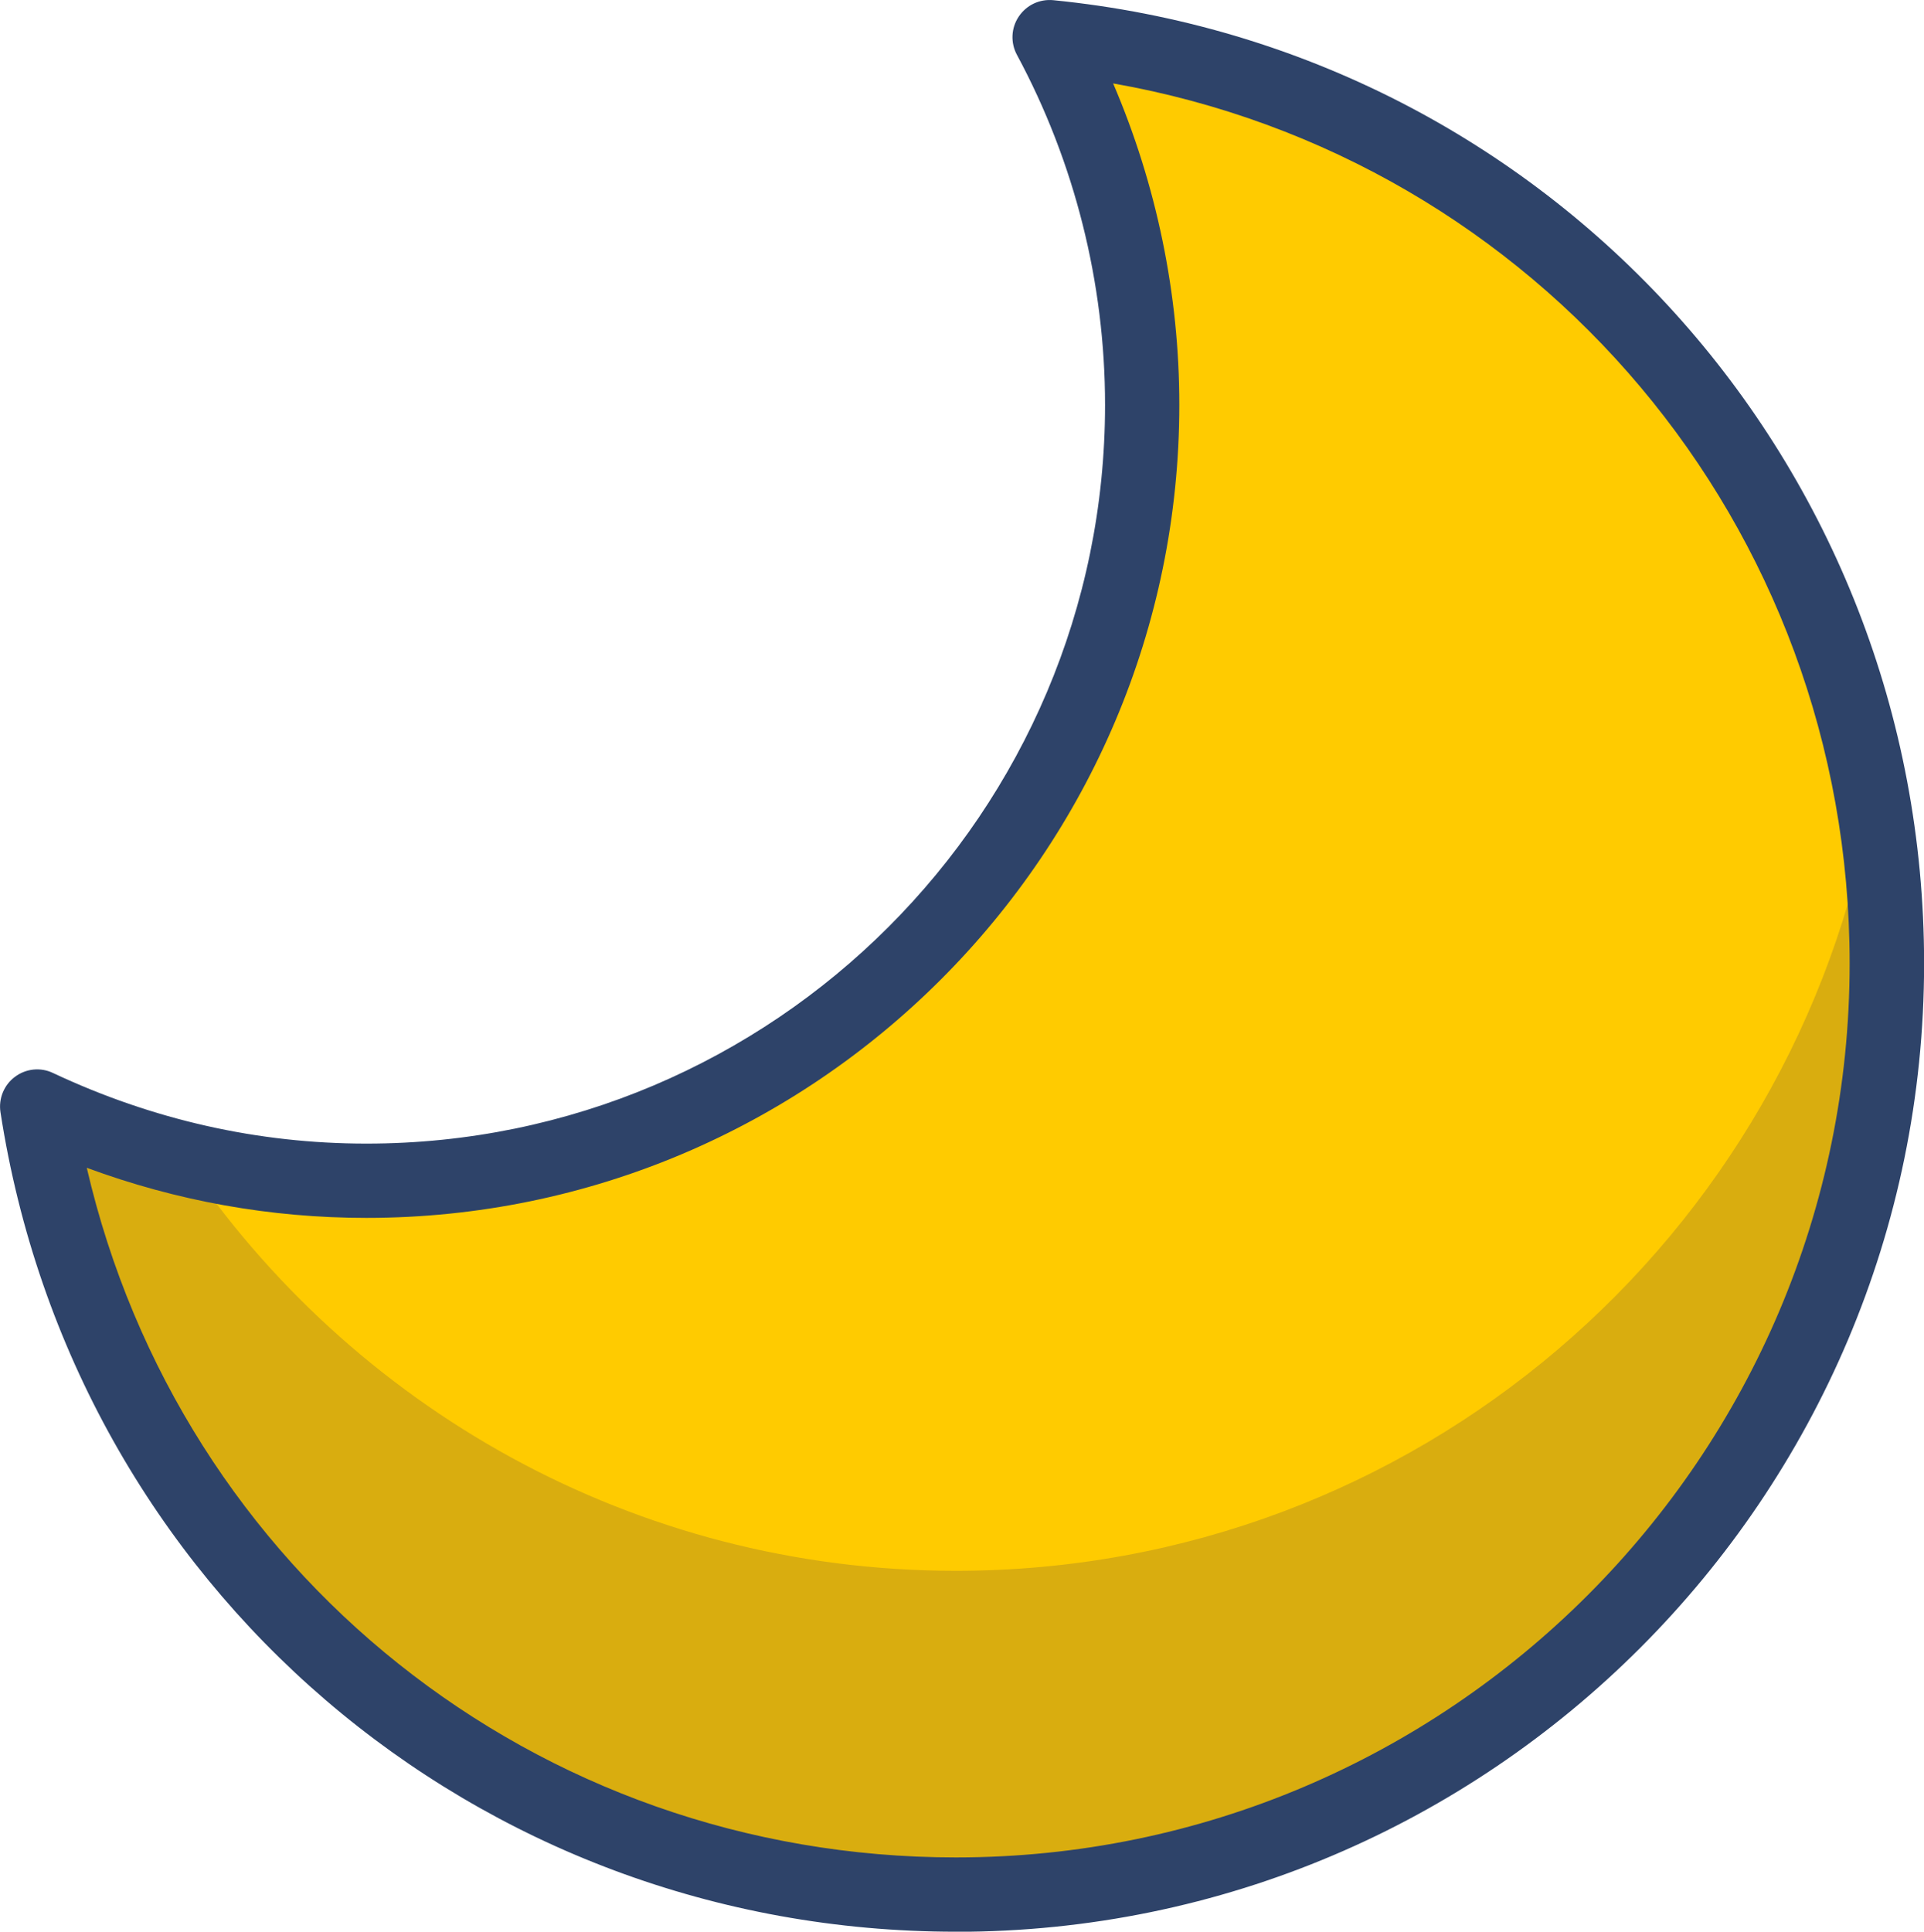
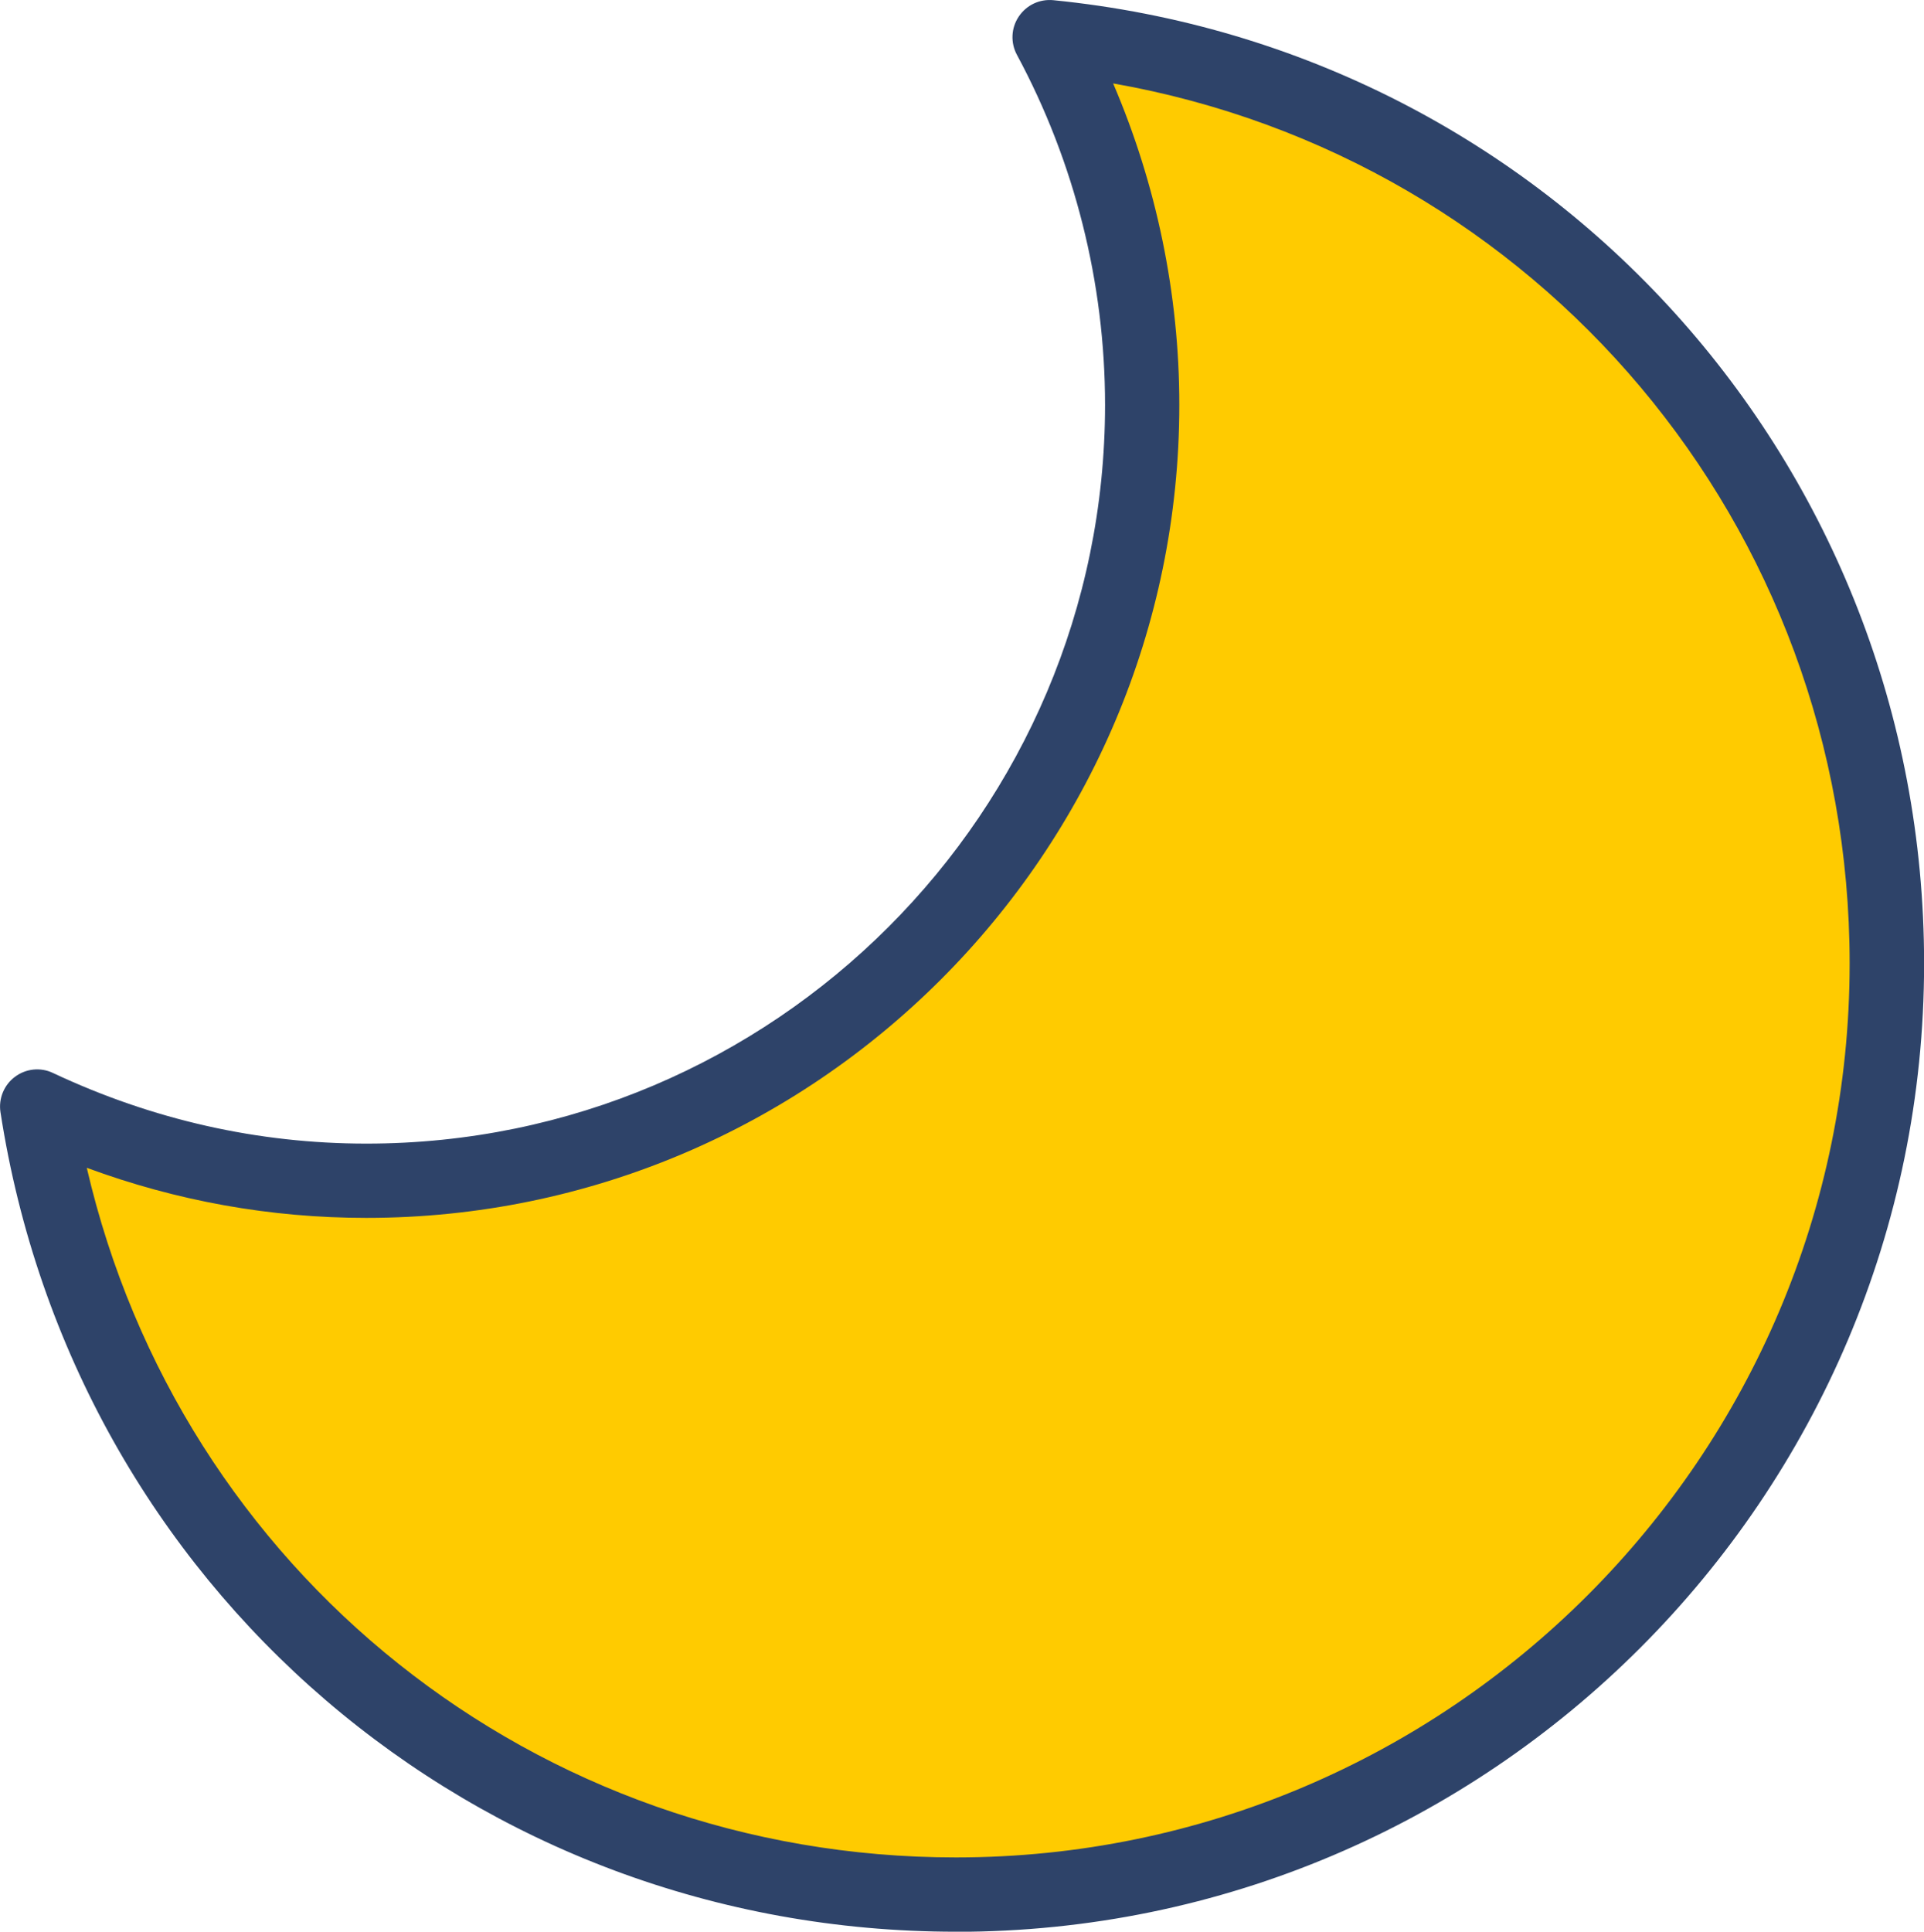
<svg xmlns="http://www.w3.org/2000/svg" id="Ebene_1" data-name="Ebene 1" viewBox="0 0 200 200.77">
  <path d="m109.1,3.86c6.13,11.38,9.62,24.39,9.62,38.21,0,44.54-36.11,80.64-80.64,80.64-12.25,0-23.82-2.81-34.22-7.7,7.17,46.35,47.13,81.89,95.51,81.89,53.44,0,96.76-43.33,96.76-96.77,0-50.15-38.16-91.39-87.03-96.27Z" style="fill: #ffcb00;" />
-   <path d="m99.37,163.26c-33.48,0-62.92-17.04-80.26-42.9-5.3-1.3-10.41-3.07-15.25-5.35,7.17,46.35,47.13,81.89,95.51,81.89,53.44,0,96.77-43.33,96.77-96.77,0-5.79-.56-11.44-1.54-16.95-7.92,45.47-47.49,80.08-95.23,80.08Z" style="fill: #000064; opacity: .15;" />
  <path d="m99.37,200.77C49.45,200.77,7.68,164.96.05,115.6c-.22-1.41.36-2.83,1.5-3.68,1.14-.86,2.67-1.02,3.96-.4,10.36,4.87,21.32,7.34,32.58,7.34,42.33,0,76.78-34.44,76.78-76.78,0-12.68-3.17-25.26-9.16-36.38-.68-1.26-.61-2.79.19-3.98s2.16-1.84,3.6-1.7c51.6,5.15,90.51,48.2,90.51,100.12,0,55.49-45.14,100.64-100.63,100.64ZM9.02,121.37c9.7,41.94,46.64,71.68,90.35,71.68,51.22,0,92.9-41.68,92.9-92.91,0-45.56-32.45-83.71-76.56-91.47,4.51,10.51,6.88,21.92,6.88,33.4,0,46.6-37.91,84.51-84.51,84.51-9.96,0-19.71-1.75-29.07-5.21Z" style="fill: #2e4369;" />
</svg>